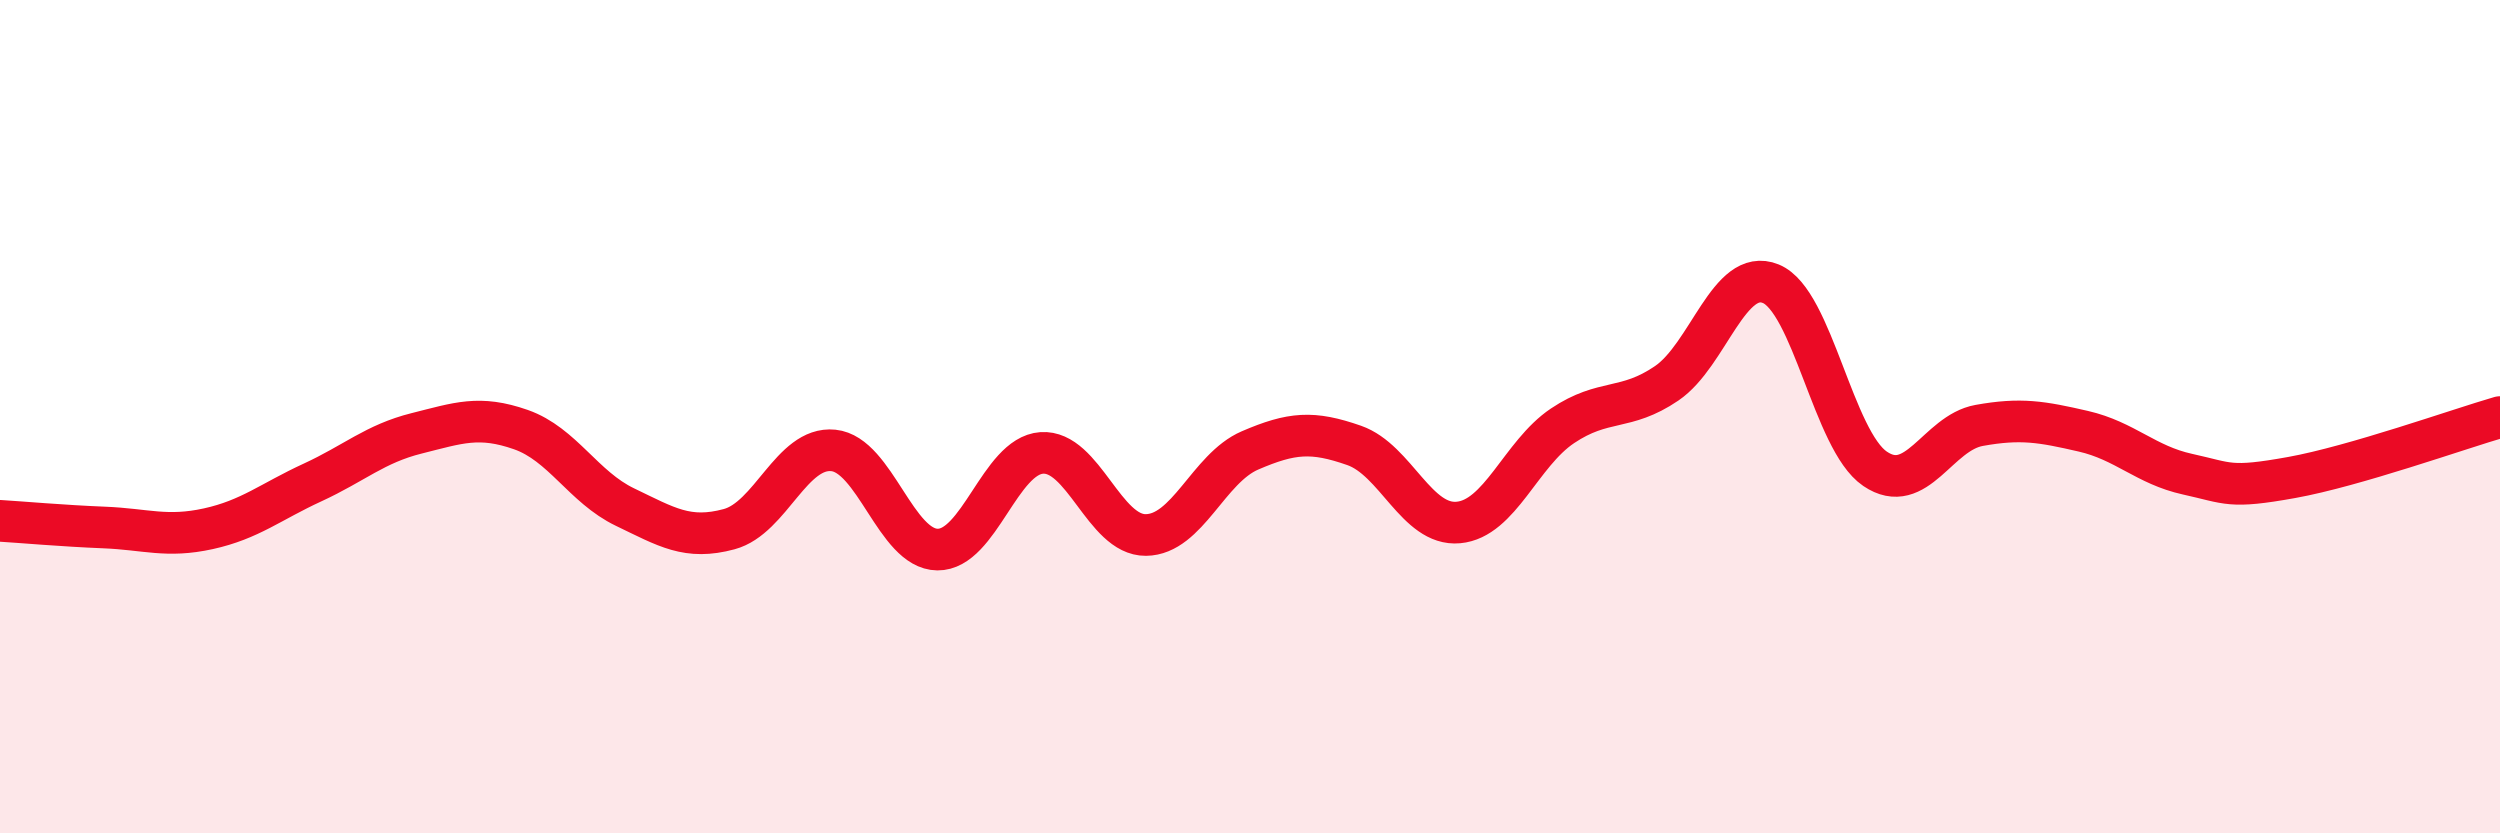
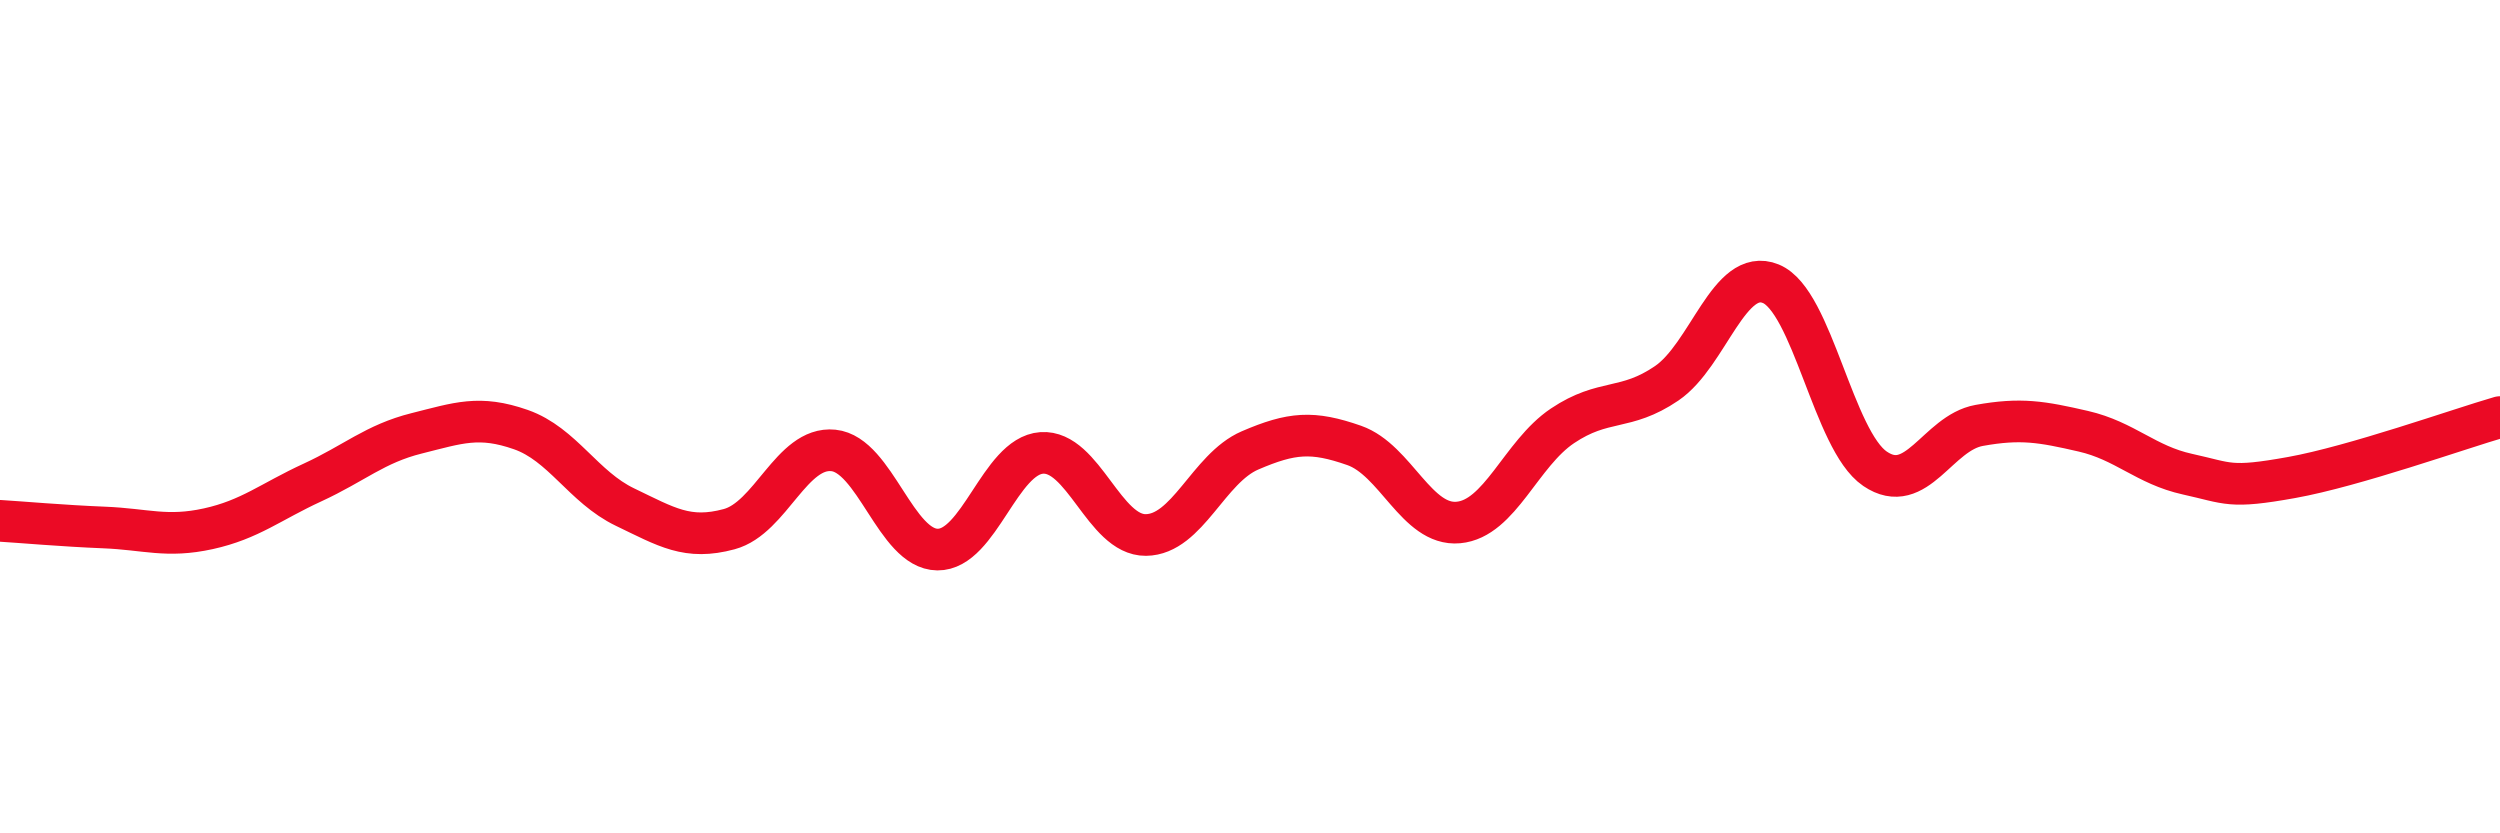
<svg xmlns="http://www.w3.org/2000/svg" width="60" height="20" viewBox="0 0 60 20">
-   <path d="M 0,12.5 C 0.5,12.53 1.5,12.62 2.5,12.66 C 3.5,12.7 4,12.91 5,12.69 C 6,12.47 6.5,12.04 7.5,11.58 C 8.5,11.12 9,10.65 10,10.4 C 11,10.15 11.5,9.96 12.5,10.31 C 13.5,10.66 14,11.69 15,12.17 C 16,12.65 16.5,12.97 17.5,12.7 C 18.5,12.43 19,10.71 20,10.81 C 21,10.91 21.5,13.18 22.5,13.19 C 23.5,13.2 24,10.94 25,10.87 C 26,10.8 26.5,12.85 27.5,12.84 C 28.5,12.83 29,11.24 30,10.81 C 31,10.38 31.5,10.34 32.5,10.69 C 33.5,11.04 34,12.63 35,12.54 C 36,12.45 36.5,10.89 37.5,10.22 C 38.5,9.55 39,9.88 40,9.2 C 41,8.52 41.5,6.4 42.5,6.81 C 43.5,7.22 44,10.57 45,11.25 C 46,11.93 46.5,10.39 47.5,10.21 C 48.5,10.03 49,10.12 50,10.35 C 51,10.58 51.5,11.16 52.5,11.38 C 53.5,11.6 53.5,11.73 55,11.46 C 56.5,11.19 59,10.3 60,10.01L60 20L0 20Z" fill="#EB0A25" opacity="0.1" stroke-linecap="round" stroke-linejoin="round" />
  <path d="M 0,12.5 C 0.5,12.53 1.5,12.62 2.5,12.66 C 3.5,12.7 4,12.91 5,12.69 C 6,12.47 6.5,12.04 7.5,11.58 C 8.5,11.12 9,10.65 10,10.4 C 11,10.15 11.5,9.96 12.5,10.31 C 13.5,10.66 14,11.69 15,12.17 C 16,12.65 16.5,12.97 17.5,12.7 C 18.5,12.43 19,10.71 20,10.81 C 21,10.91 21.5,13.18 22.5,13.19 C 23.5,13.2 24,10.94 25,10.87 C 26,10.8 26.5,12.85 27.5,12.84 C 28.5,12.83 29,11.24 30,10.81 C 31,10.38 31.5,10.34 32.5,10.69 C 33.5,11.04 34,12.63 35,12.54 C 36,12.45 36.5,10.89 37.5,10.22 C 38.5,9.55 39,9.88 40,9.2 C 41,8.52 41.5,6.4 42.5,6.81 C 43.5,7.22 44,10.57 45,11.25 C 46,11.93 46.5,10.39 47.5,10.21 C 48.5,10.03 49,10.12 50,10.35 C 51,10.58 51.5,11.16 52.5,11.38 C 53.5,11.6 53.5,11.73 55,11.46 C 56.5,11.19 59,10.3 60,10.01" stroke="#EB0A25" stroke-width="1" fill="none" stroke-linecap="round" stroke-linejoin="round" />
</svg>